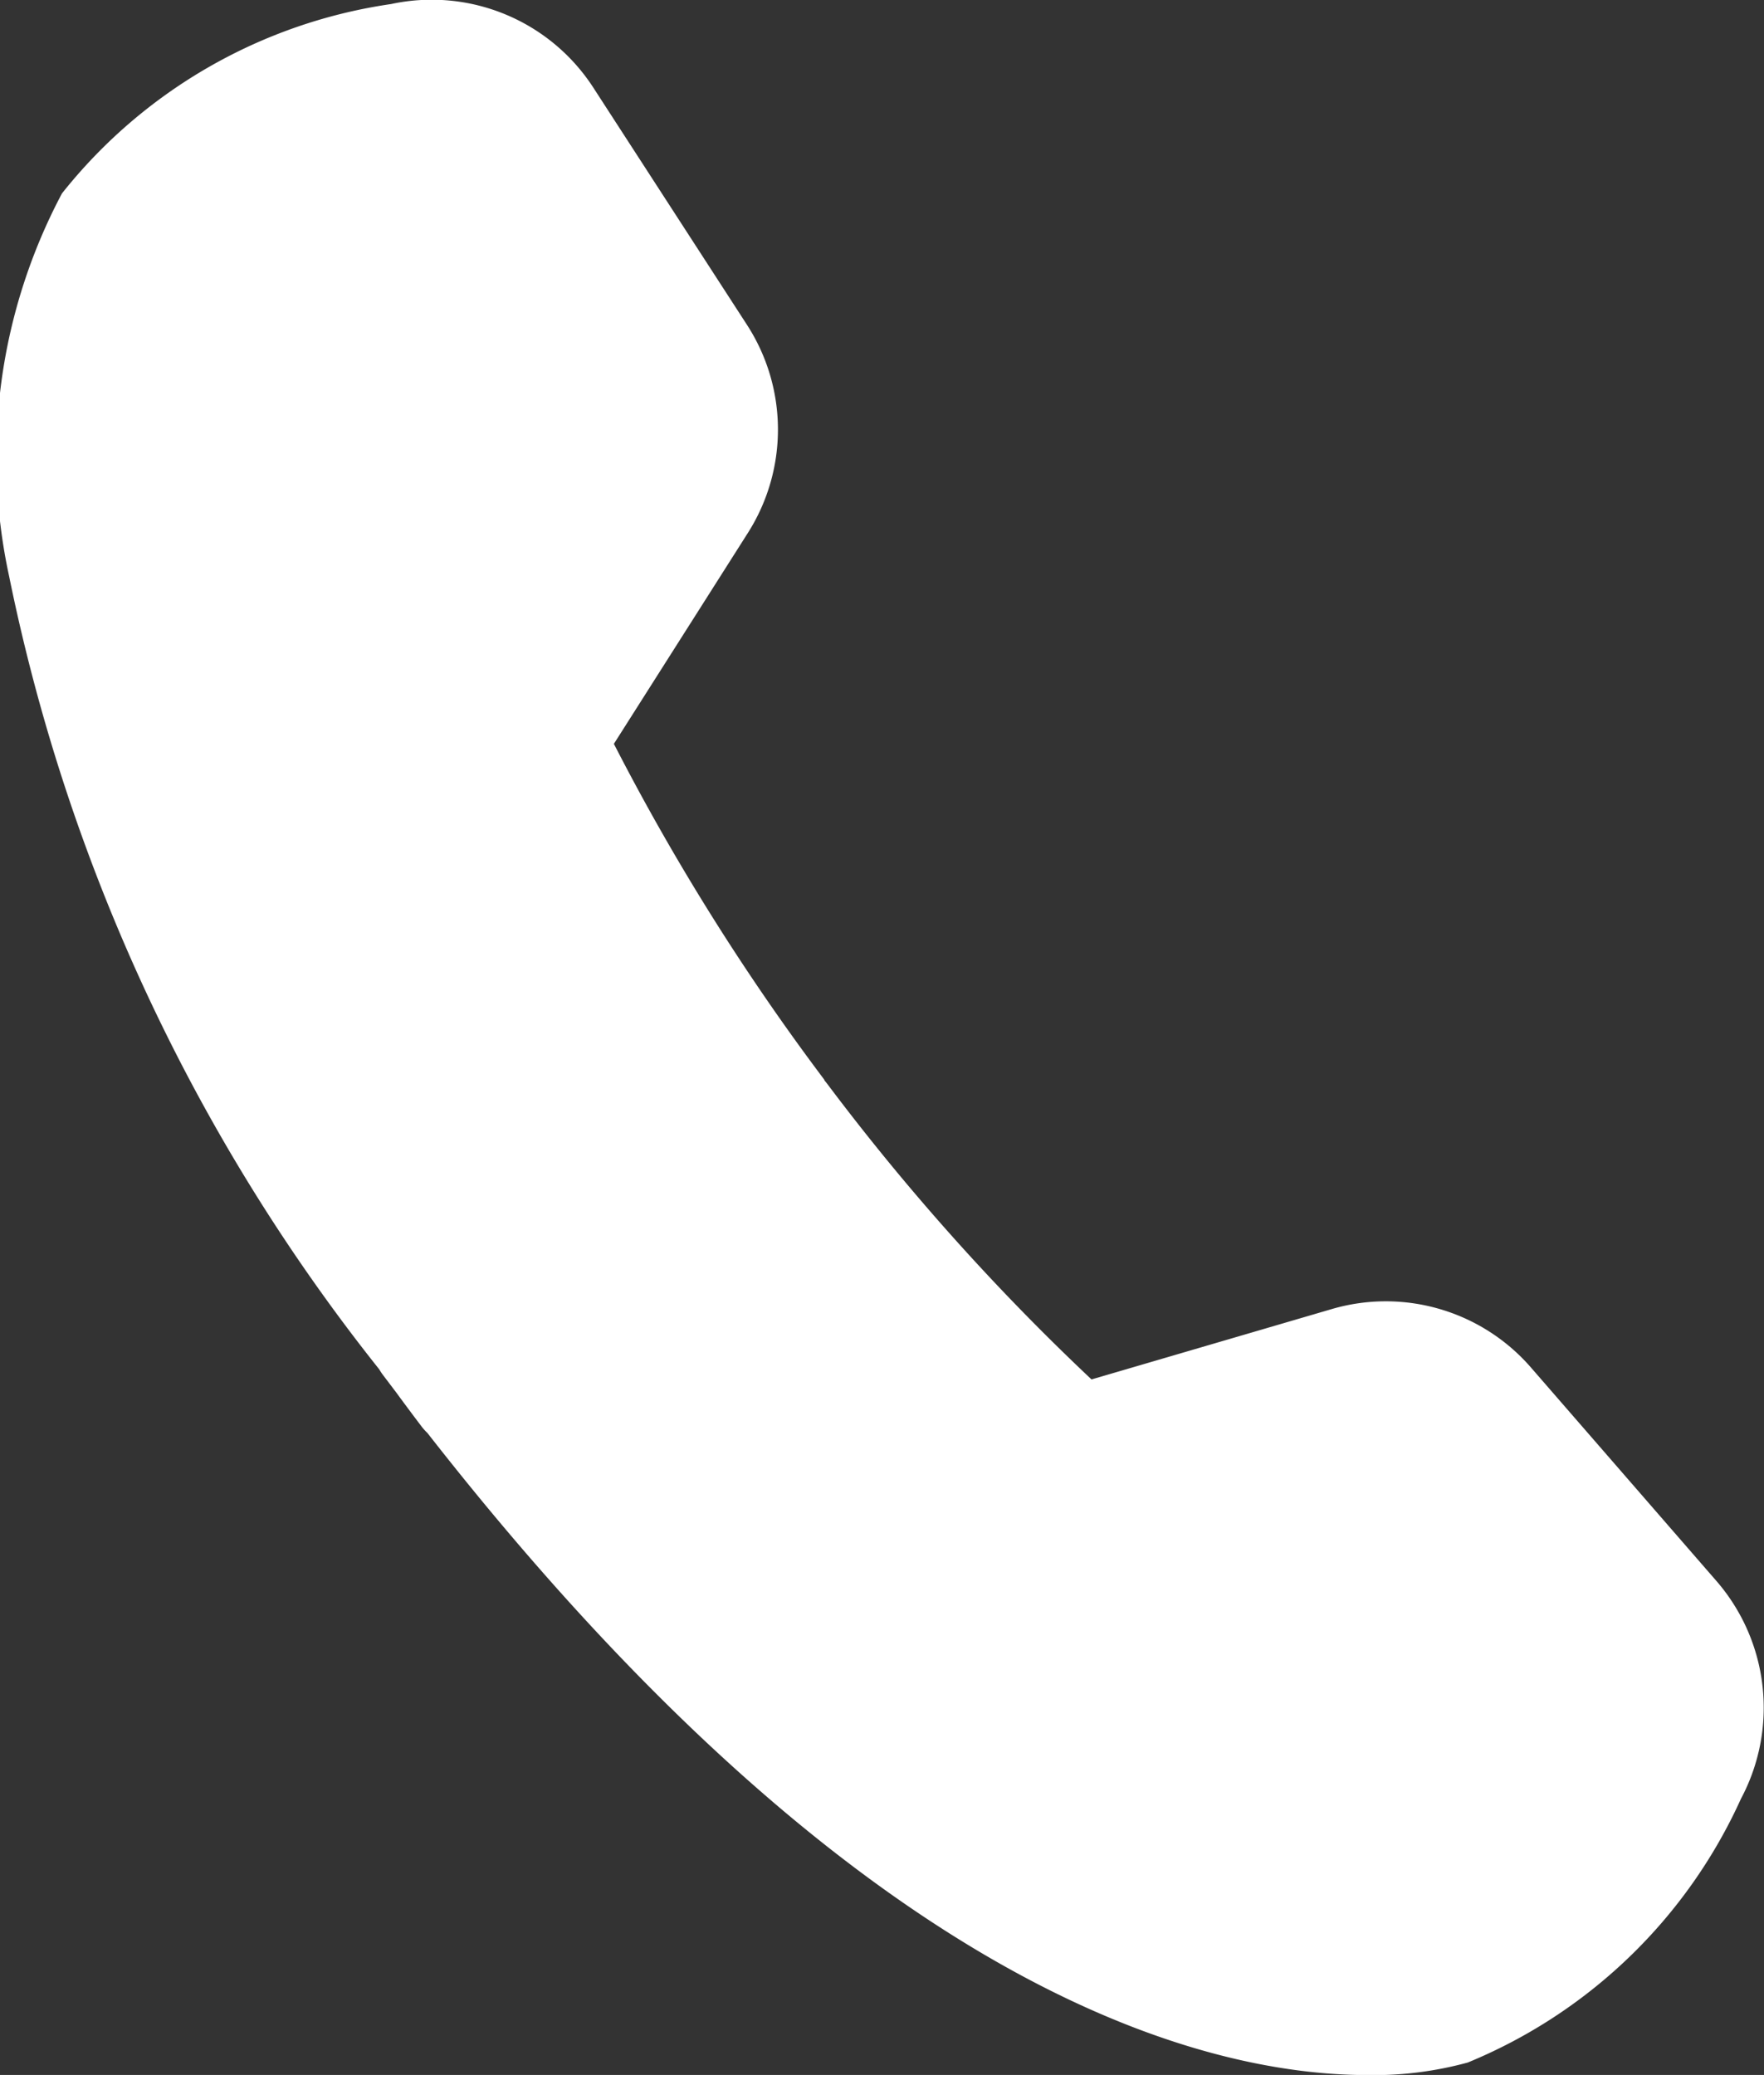
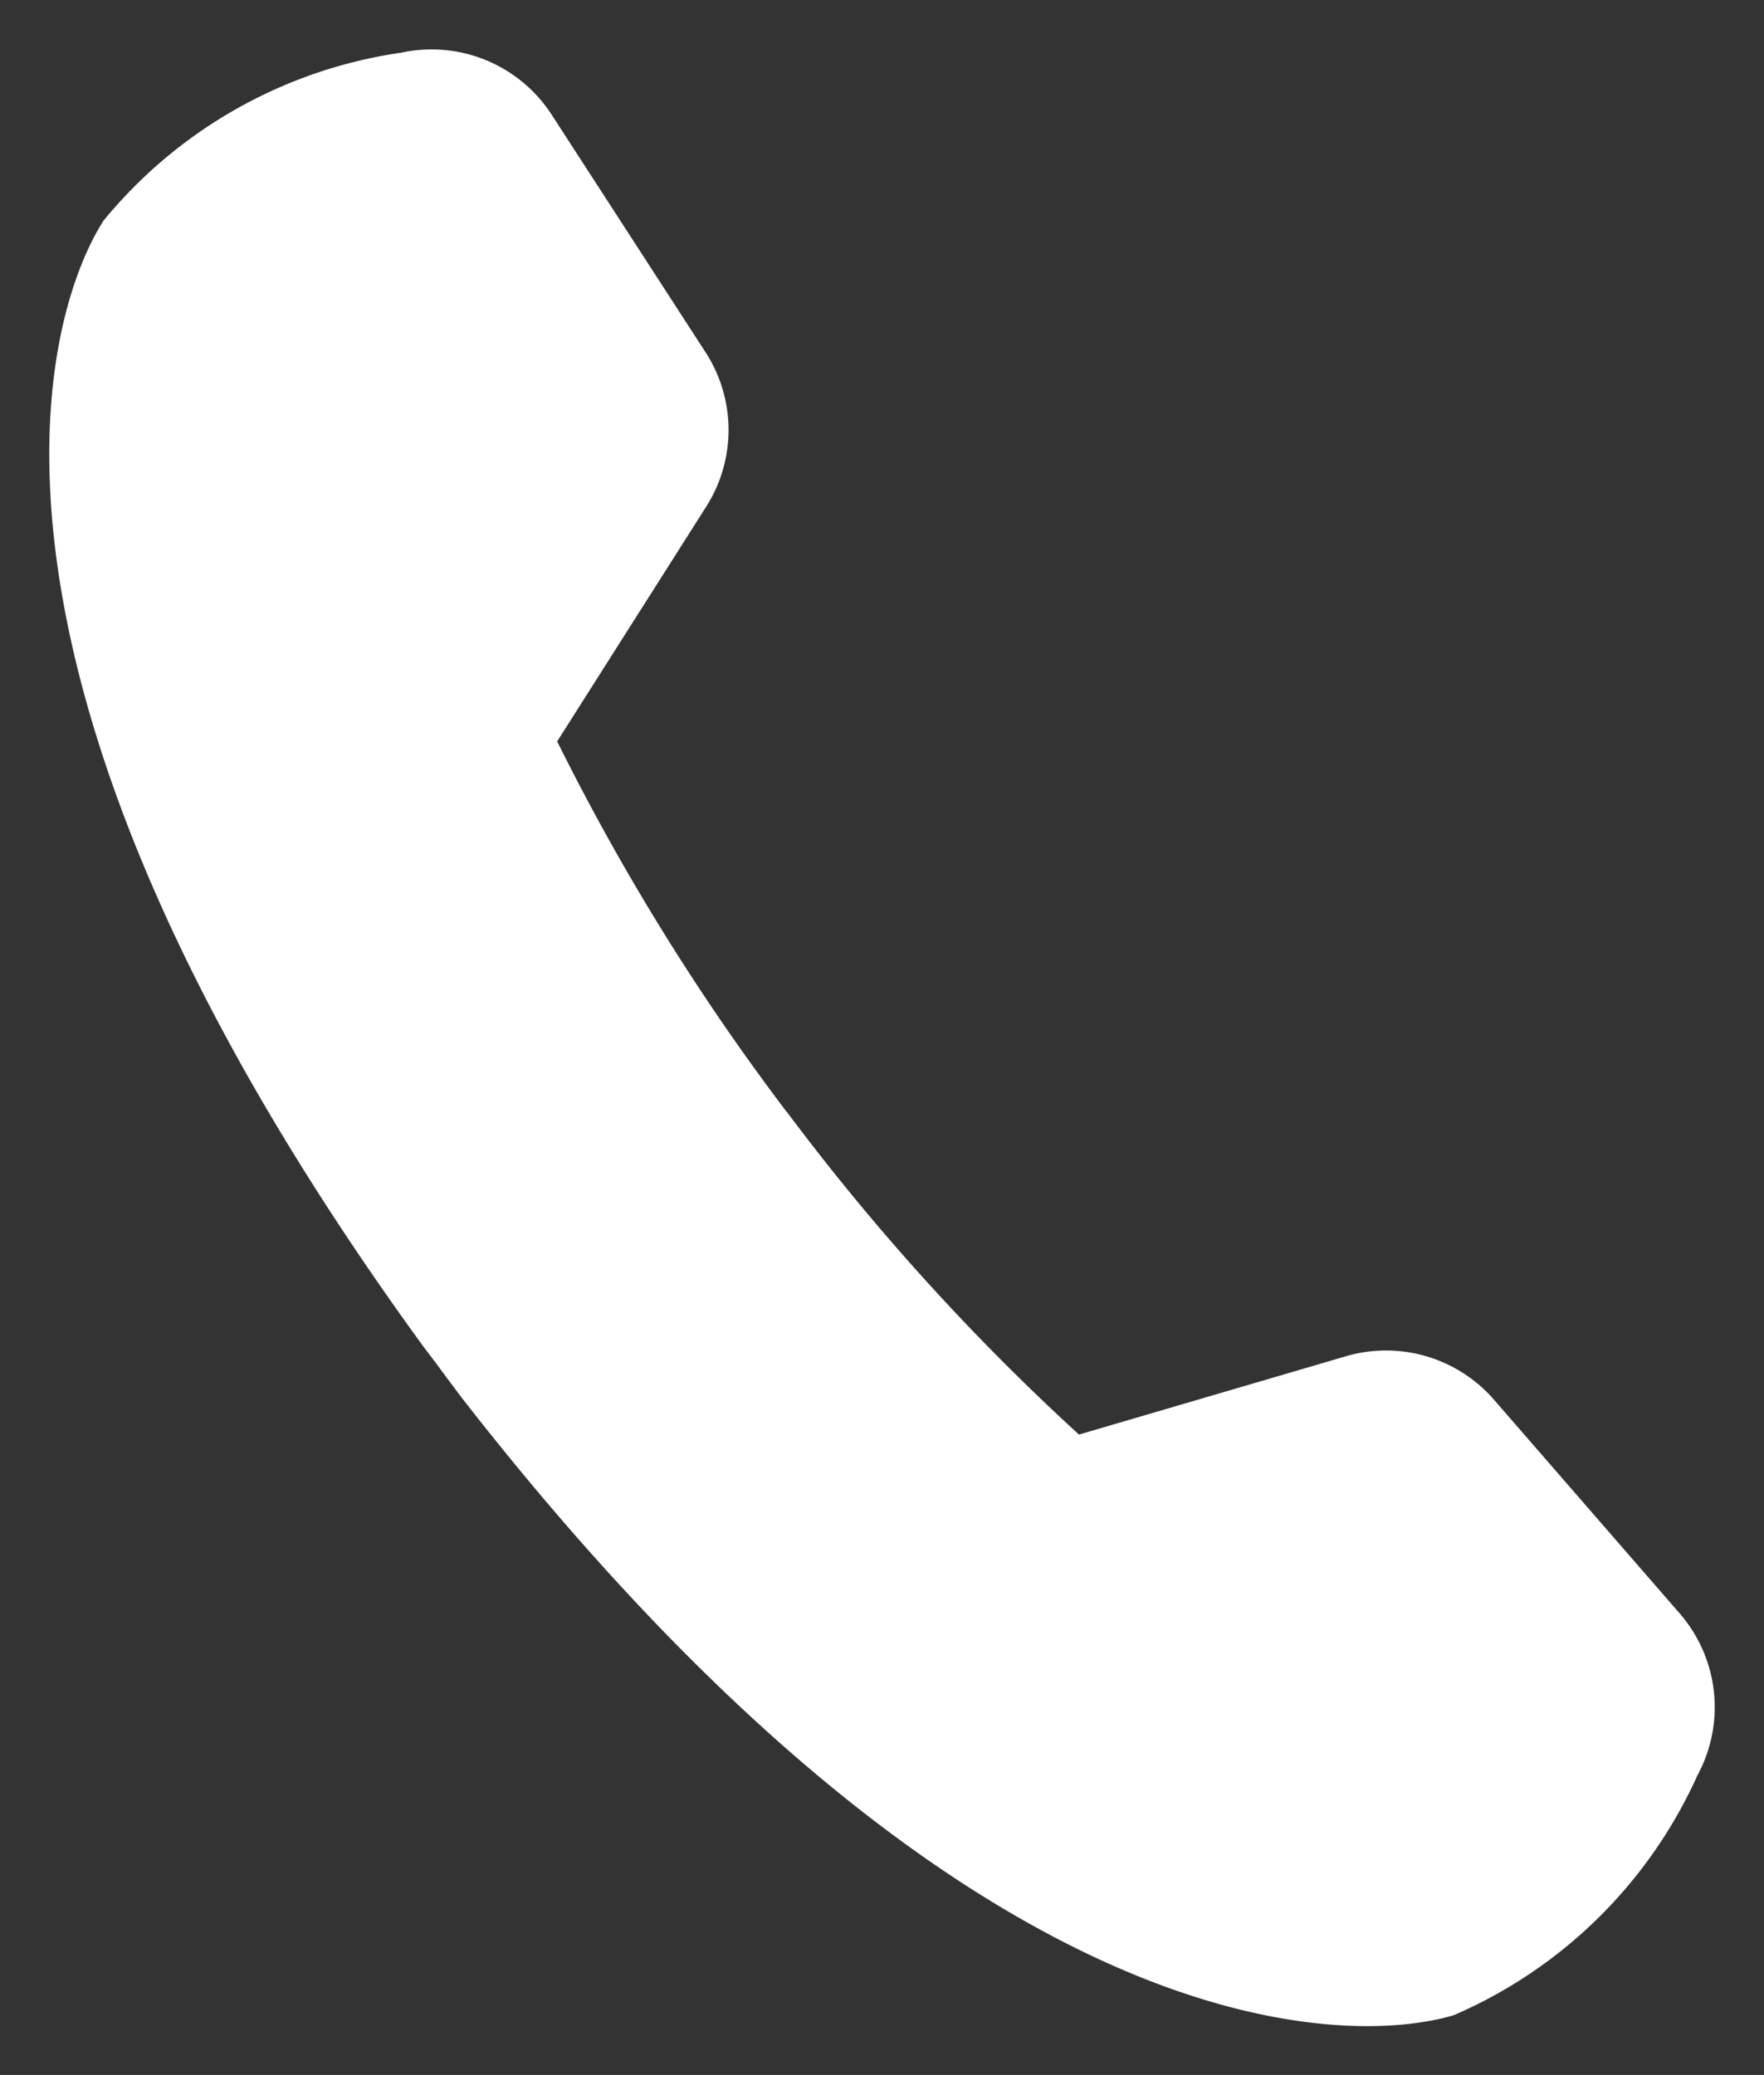
<svg xmlns="http://www.w3.org/2000/svg" width="17.853" height="21.002" viewBox="0 0 17.853 21.002">
  <rect x="0" y="0" width="17.853" height="21.002" fill="#333333" stroke="none" />
  <g transform="translate(-1453.072 -34.498)">
    <path d="M508.808,2515.329l-1.881-2.165a1.446,1.446,0,0,0-1.5-.439l-2.7.792a23.436,23.436,0,0,1-2.952-3.26l-.014-.016a23.446,23.446,0,0,1-2.315-3.74l1.509-2.377a1.445,1.445,0,0,0-.007-1.561l-1.559-2.407a1.448,1.448,0,0,0-1.52-.626,4.777,4.777,0,0,0-3.014,1.7c-.629.983-1.677,4.639,3.228,11.384h0l.137.181q.126.171.256.344l0,0c5.123,6.582,8.925,6.588,10.044,6.255a4.779,4.779,0,0,0,2.466-2.427A1.447,1.447,0,0,0,508.808,2515.329Z" transform="translate(961.265 -2464.499)" fill="#fff" />
-     <path d="M505.648,2520h0c-1.66,0-5.1-.846-9.516-6.5a.5.5,0,0,1-.057-.063q-.132-.174-.258-.346l-.137-.181a.5.5,0,0,1-.034-.052,18.966,18.966,0,0,1-3.747-8.03,5.691,5.691,0,0,1,.535-3.873,5.207,5.207,0,0,1,3.331-1.917,1.949,1.949,0,0,1,2.045.843l1.559,2.407a1.95,1.95,0,0,1,.009,2.1l-1.358,2.138a23.514,23.514,0,0,0,2.13,3.4l0,.005.023.028a23.491,23.491,0,0,0,2.681,3l2.431-.712a1.945,1.945,0,0,1,2.016.591l1.881,2.165a1.958,1.958,0,0,1,.245,2.2,5.21,5.21,0,0,1-2.765,2.67A3.6,3.6,0,0,1,505.648,2520Zm-8.821-7.225a.513.513,0,0,1,.047.052c4.336,5.571,7.581,6.173,8.775,6.173h0a2.617,2.617,0,0,0,.733-.09,4.4,4.4,0,0,0,2.168-2.184.953.953,0,0,0-.118-1.069l-1.881-2.165a.945.945,0,0,0-.98-.287l-2.7.792a.5.5,0,0,1-.471-.1,23.705,23.705,0,0,1-3.013-3.323l0,0-.018-.022a23.737,23.737,0,0,1-2.37-3.83.5.5,0,0,1,.03-.482l1.509-2.377a.947.947,0,0,0,0-1.021l-1.559-2.407a.943.943,0,0,0-.795-.431.961.961,0,0,0-.2.021,4.4,4.4,0,0,0-2.7,1.478,4.751,4.751,0,0,0-.388,3.19,18.079,18.079,0,0,0,3.6,7.631.453.453,0,0,1,.026.04l.1.134,0,.006Q496.722,2512.635,496.827,2512.774Z" transform="translate(961.265 -2464.499)" fill="#fff" />
  </g>
</svg>